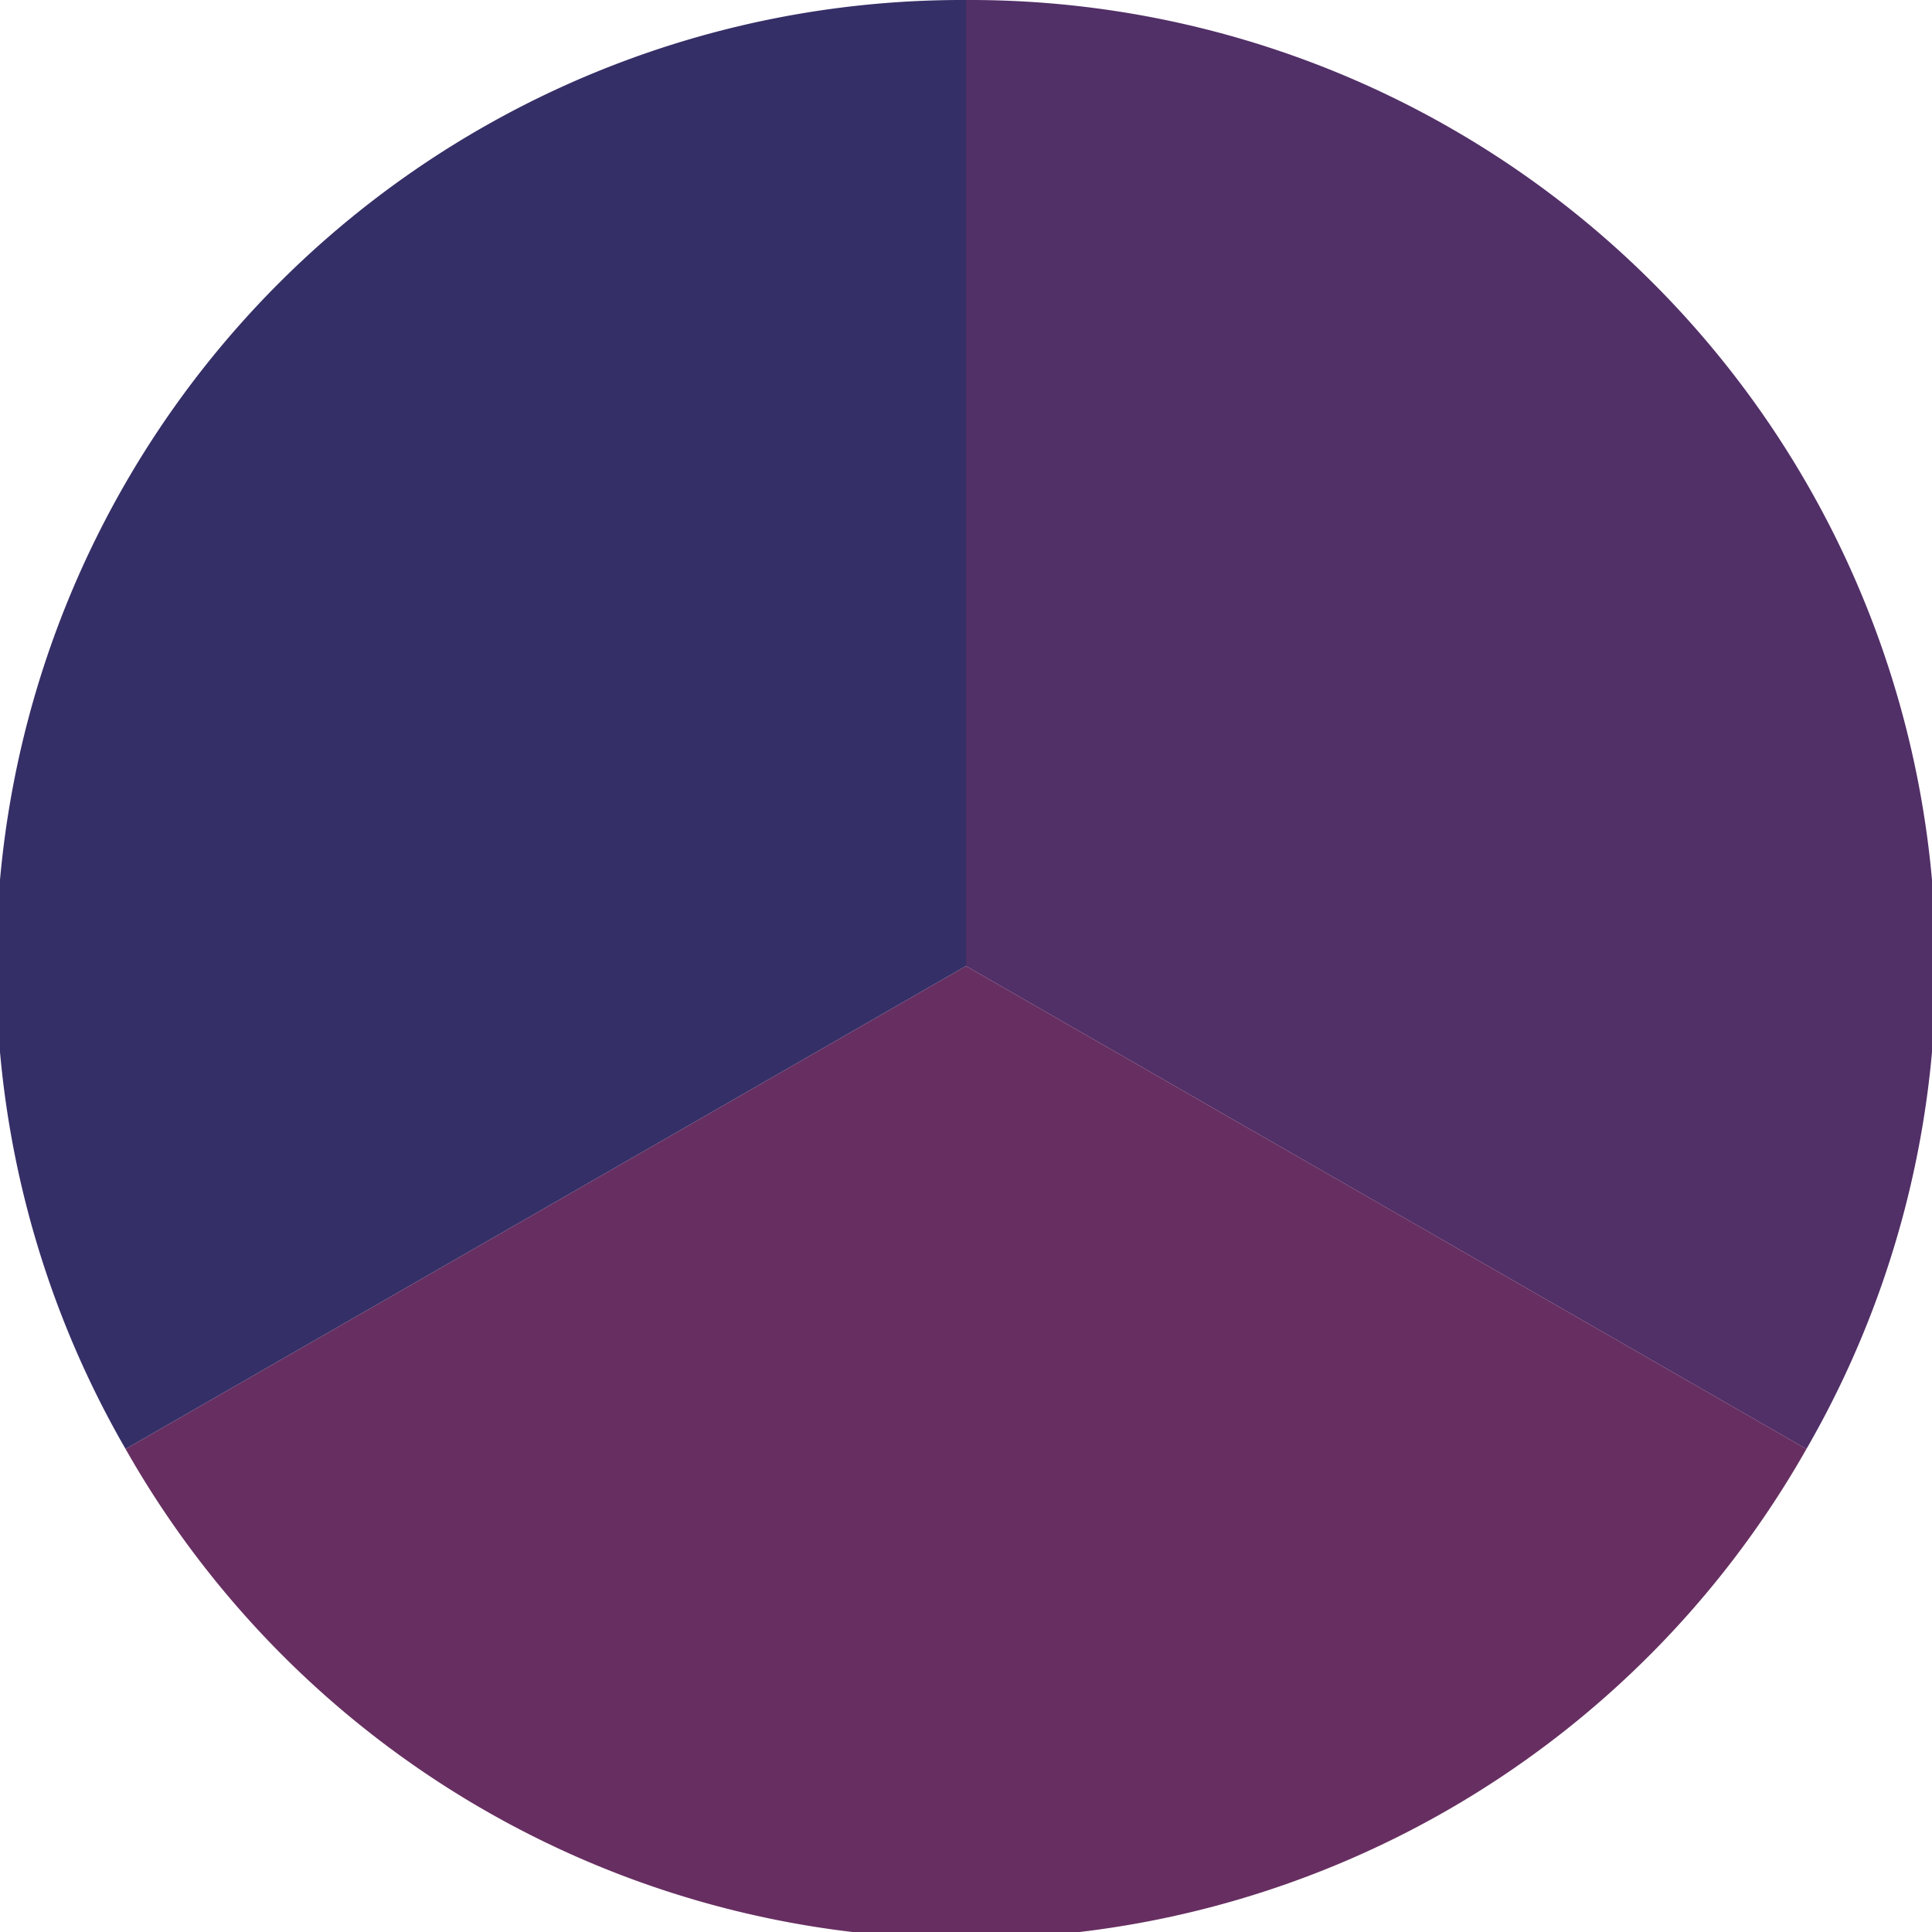
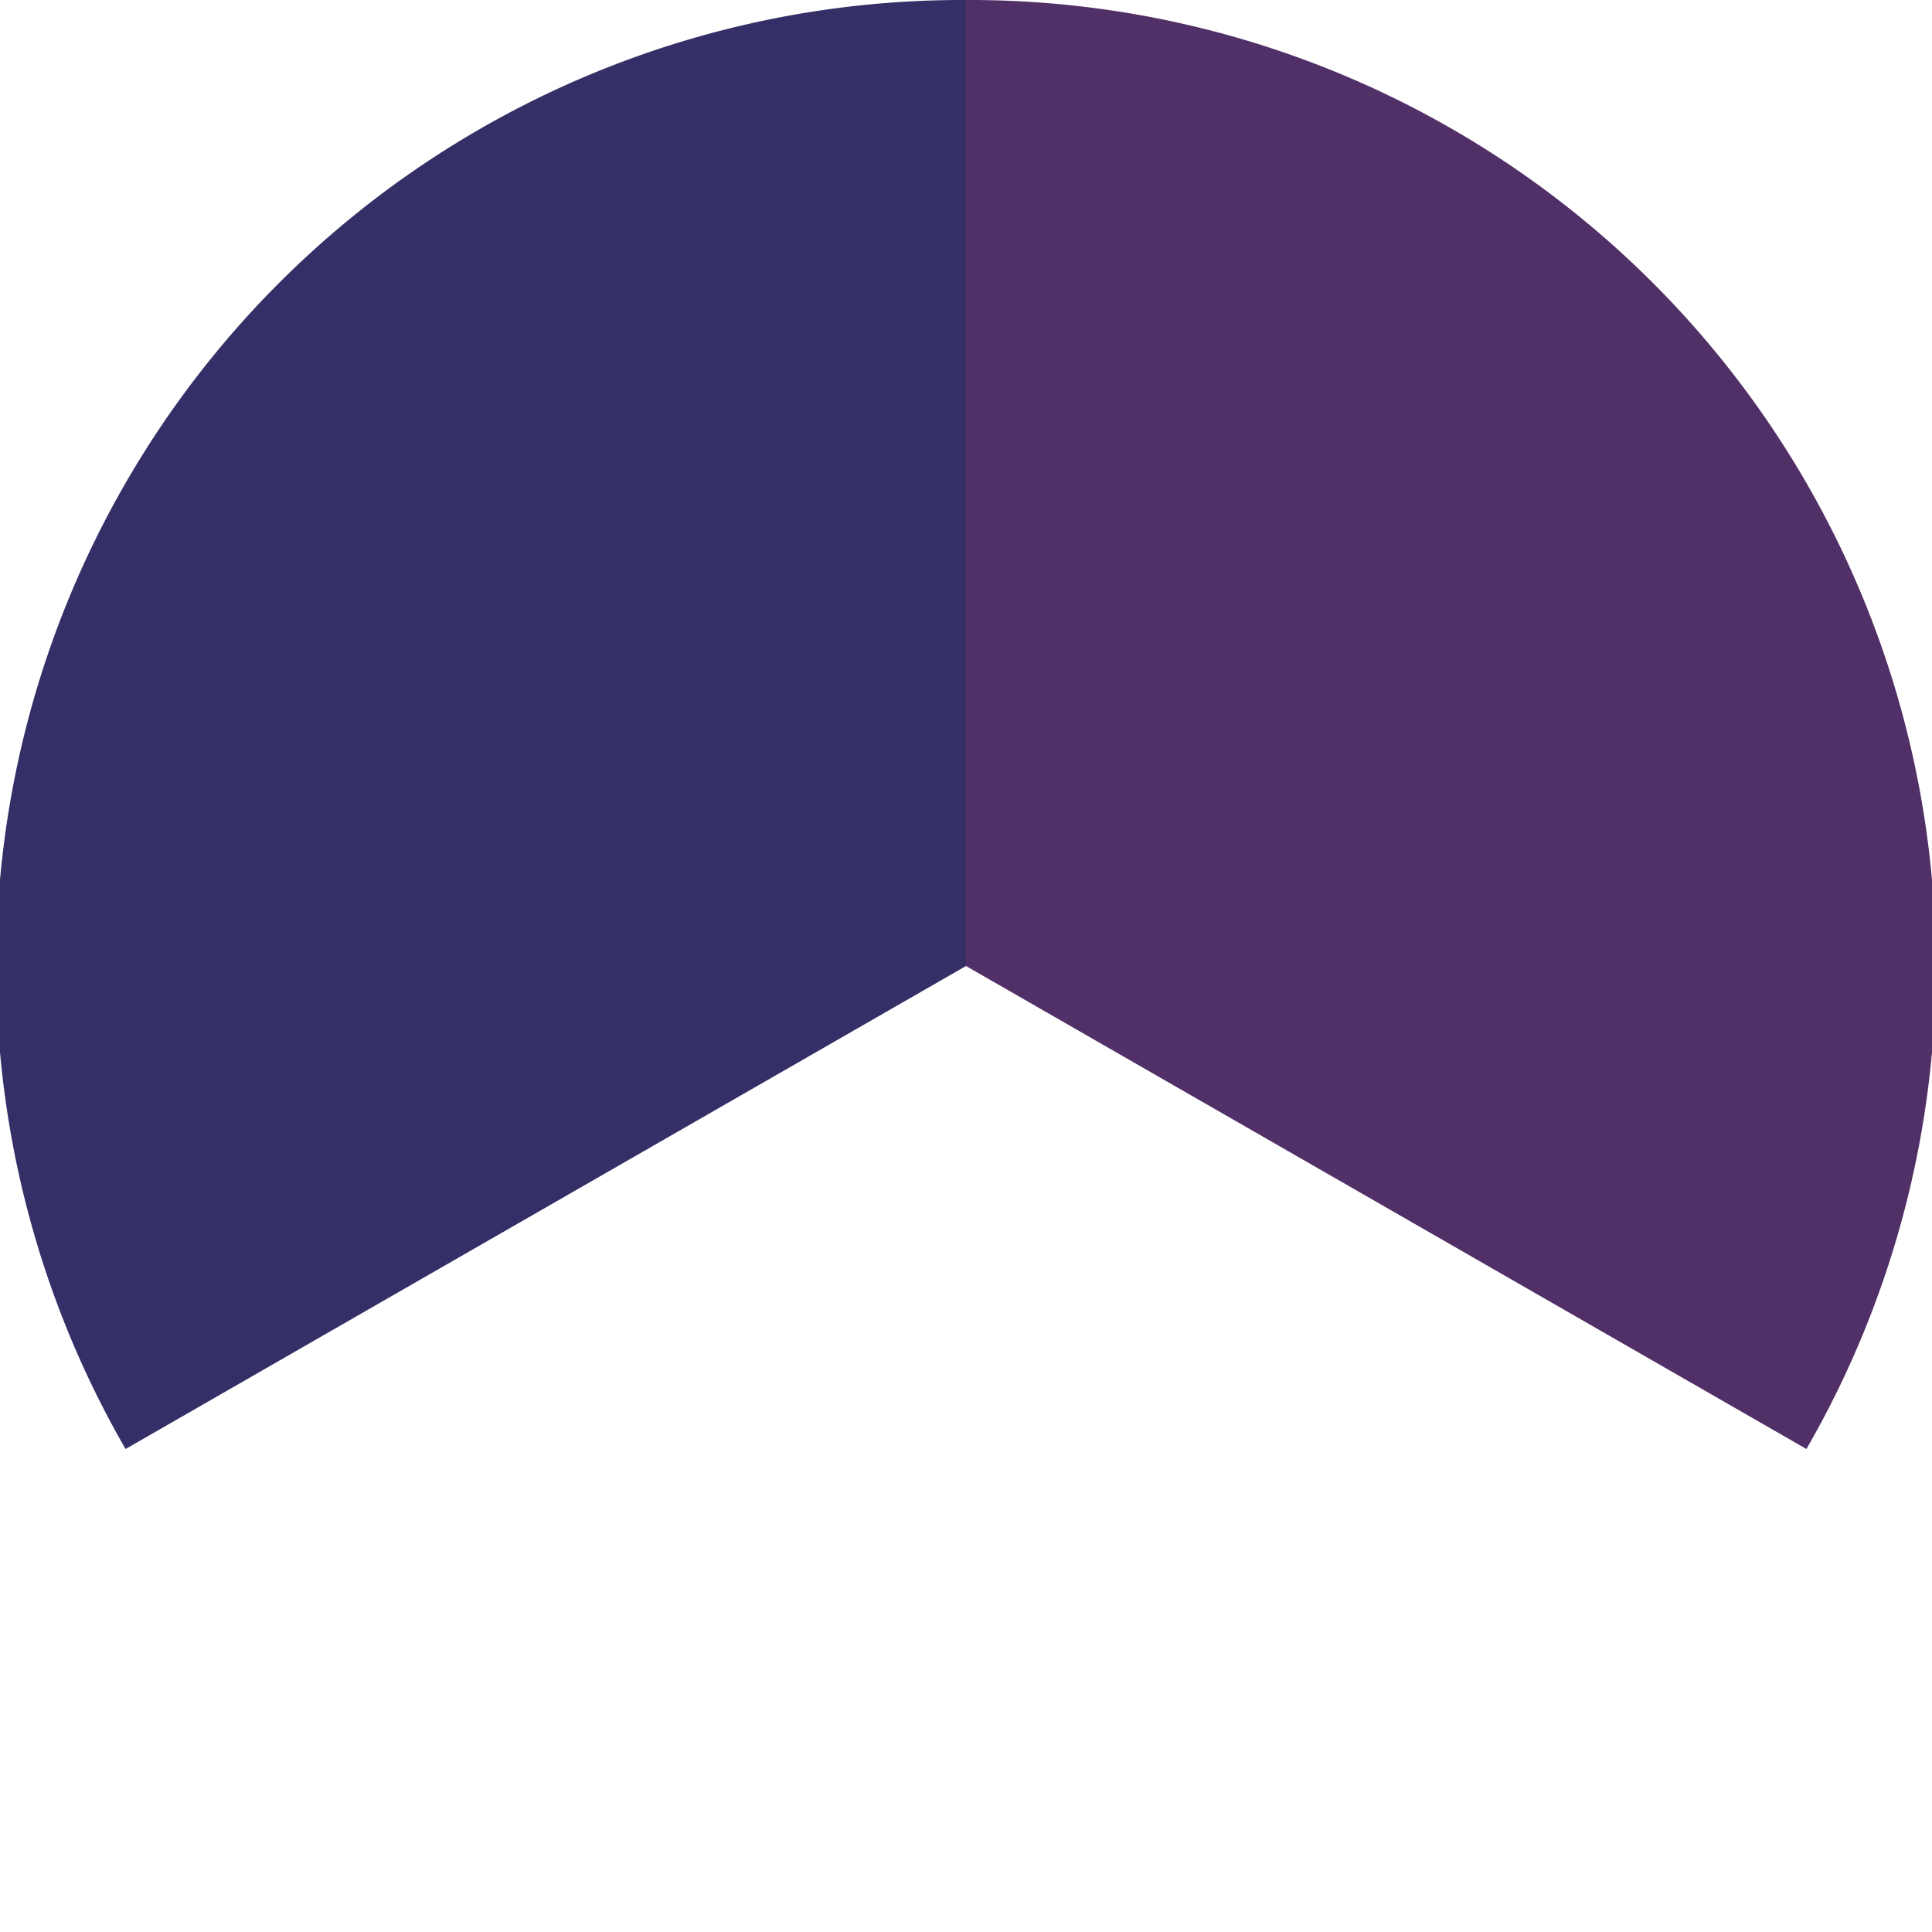
<svg xmlns="http://www.w3.org/2000/svg" width="500" height="500" viewBox="-1 -1 2 2">
  <path d="M 0 -1               A 1,1 0 0,1 0.87 0.5             L 0,0              z" fill="#512f67" />
-   <path d="M 0.87 0.5               A 1,1 0 0,1 -0.87 0.5             L 0,0              z" fill="#672f61" />
  <path d="M -0.87 0.5               A 1,1 0 0,1 -0 -1             L 0,0              z" fill="#352f67" />
</svg>